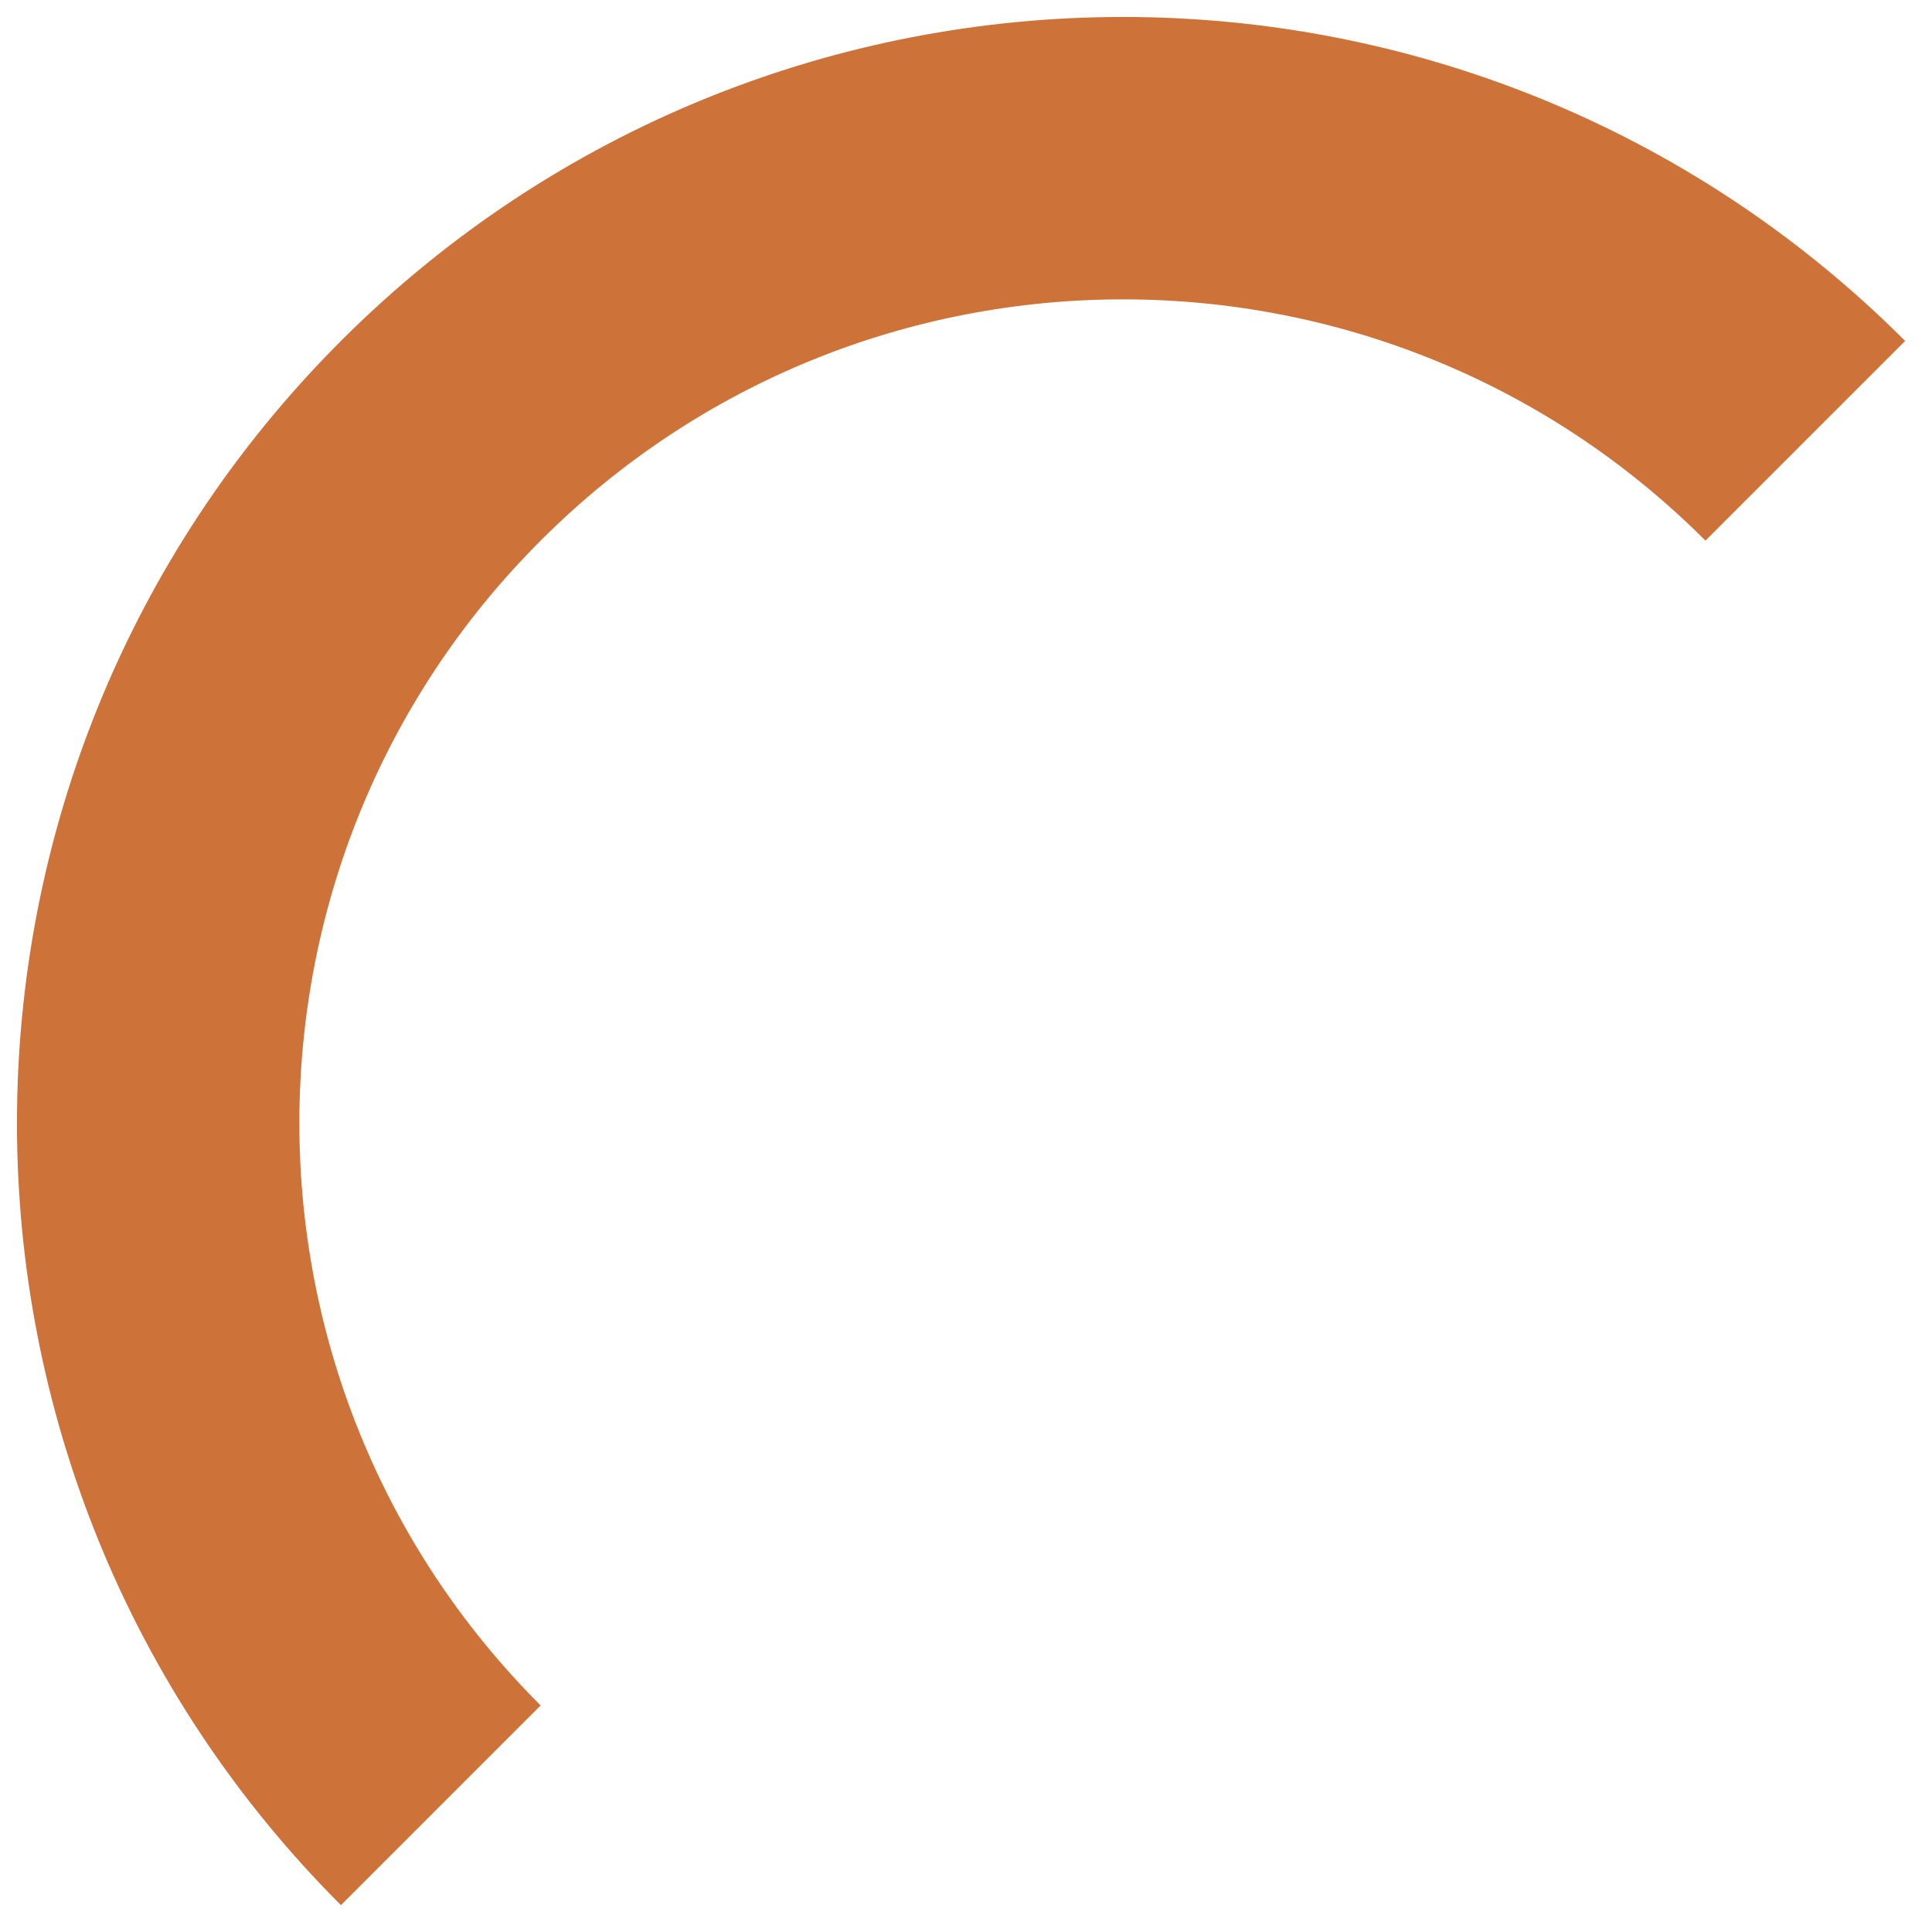
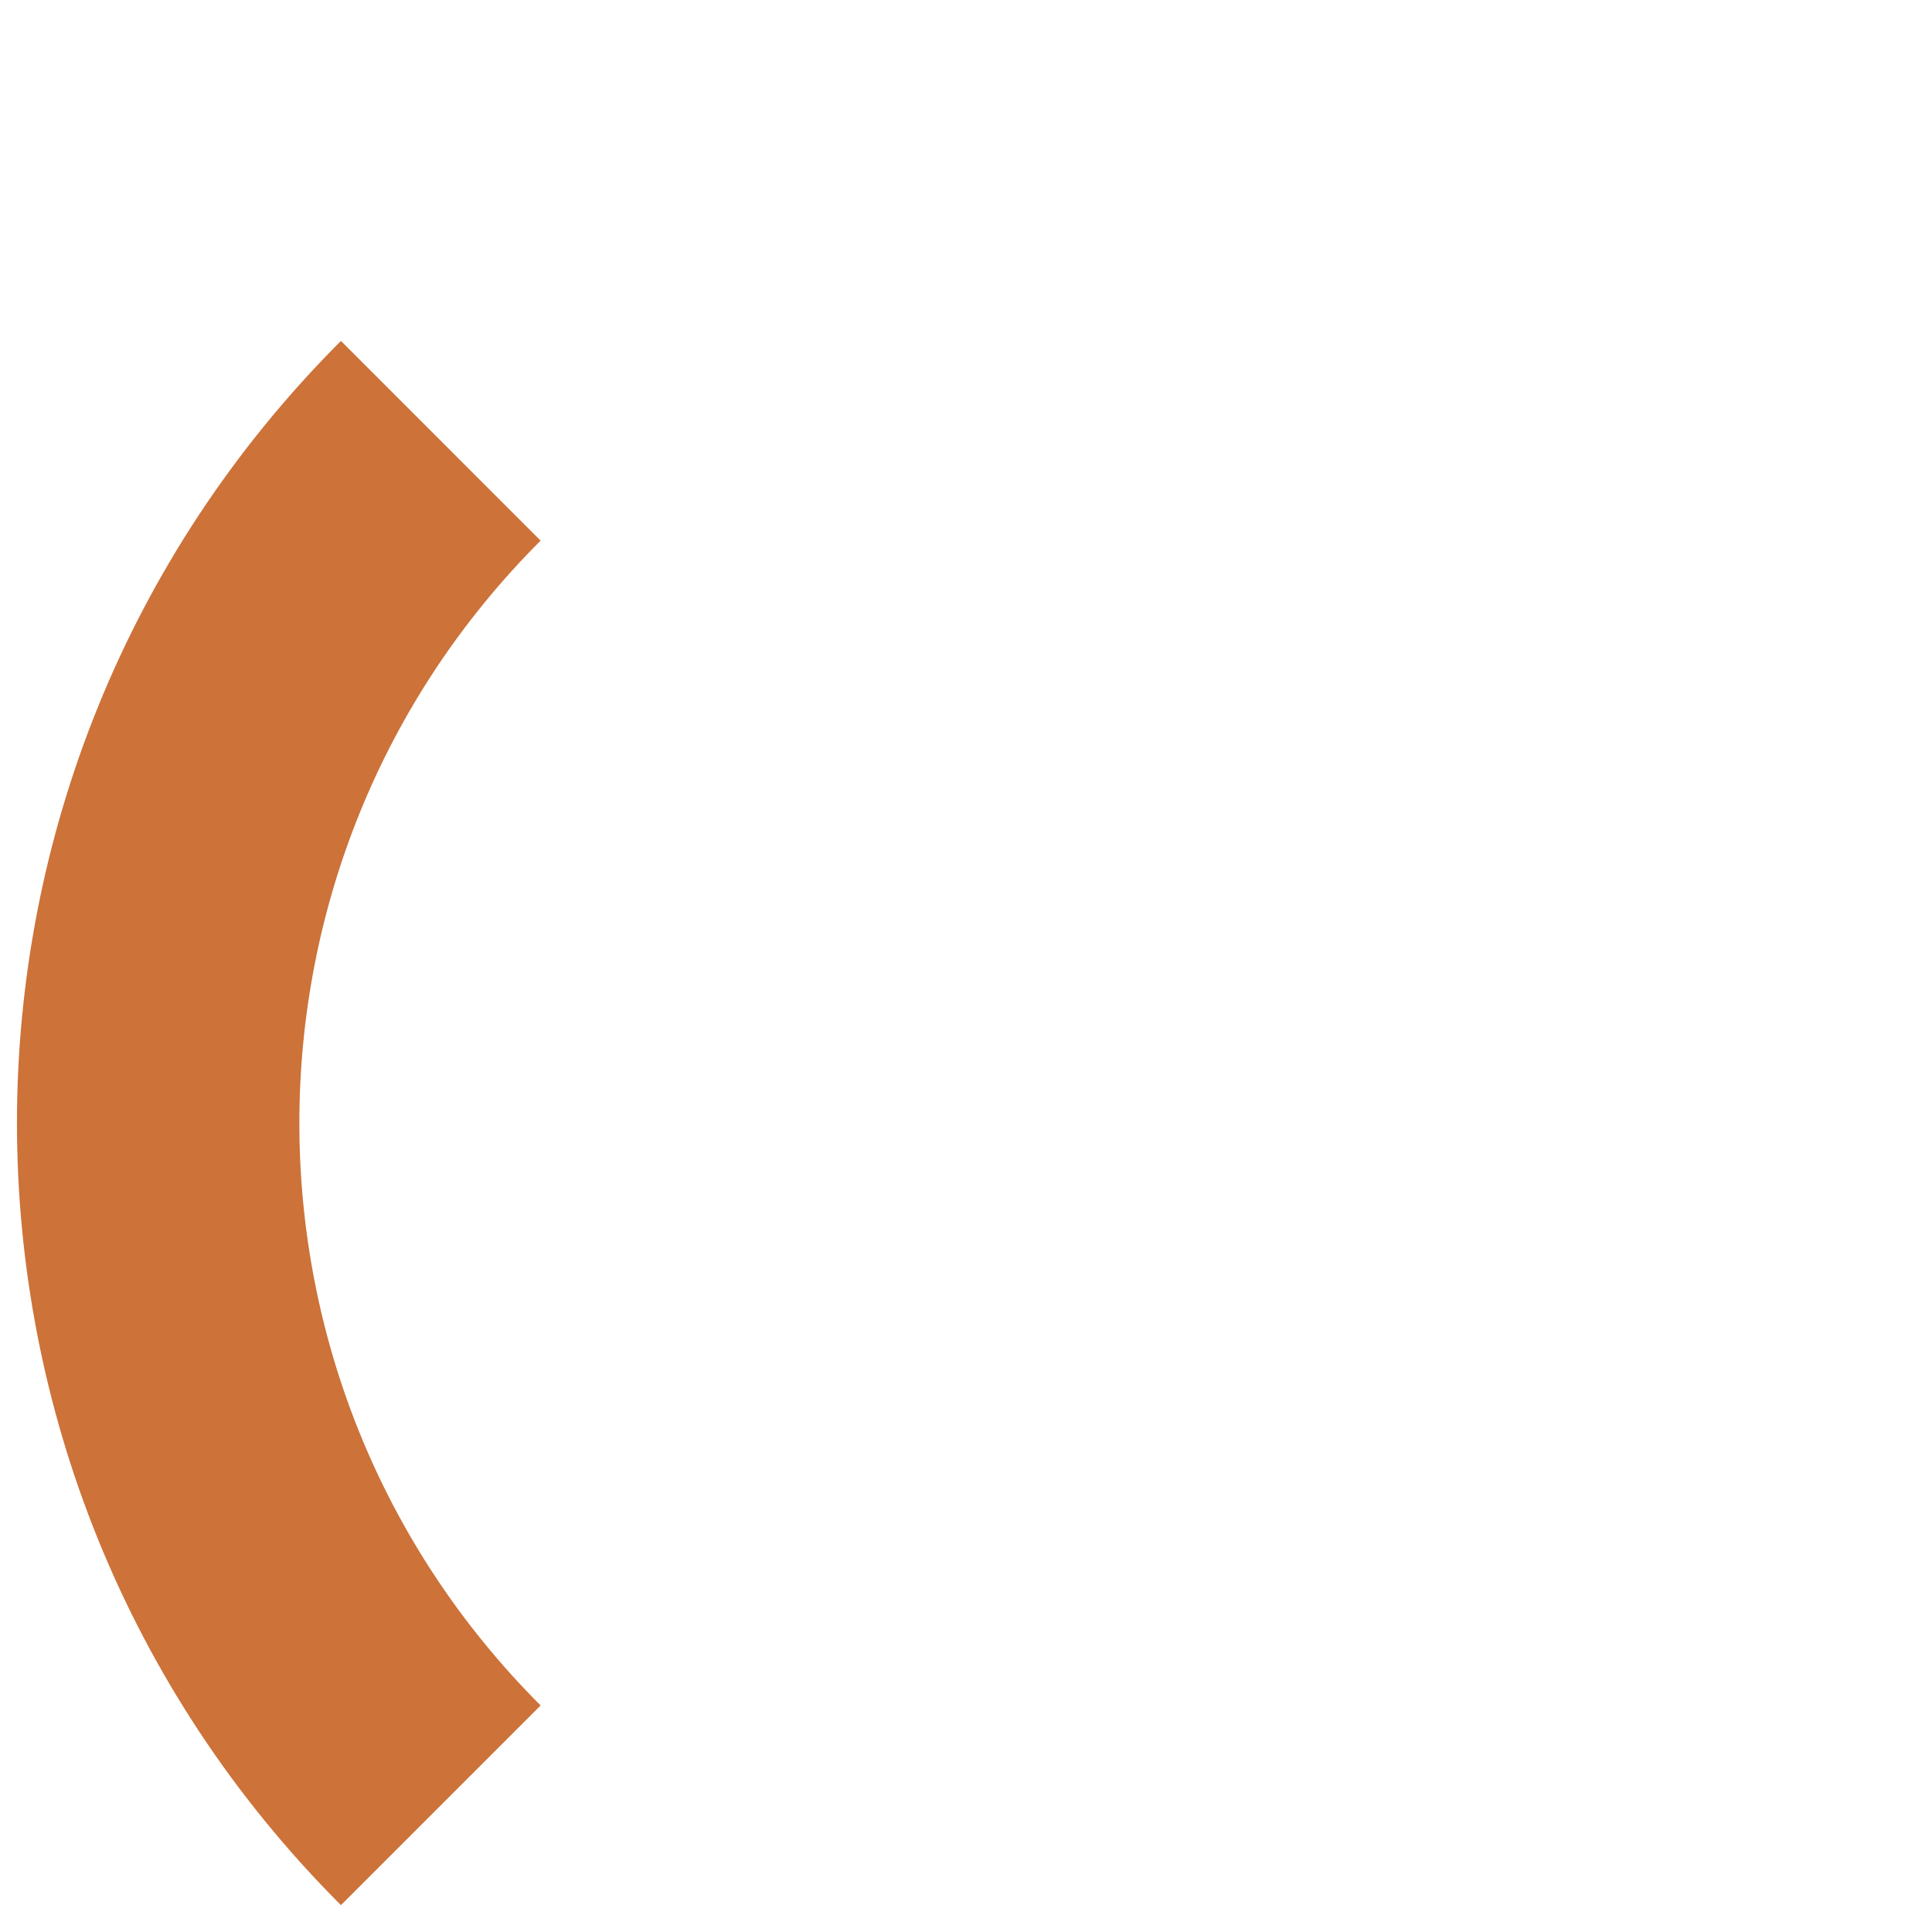
<svg xmlns="http://www.w3.org/2000/svg" width="48" height="48" viewBox="0 0 48 48" fill="none">
-   <path d="M10.951 44.852C1.589 35.49 1.589 20.312 10.951 10.951C20.312 1.589 35.49 1.589 44.852 10.951" stroke="#CD7239" stroke-width="7.016" />
+   <path d="M10.951 44.852C1.589 35.49 1.589 20.312 10.951 10.951" stroke="#CD7239" stroke-width="7.016" />
</svg>